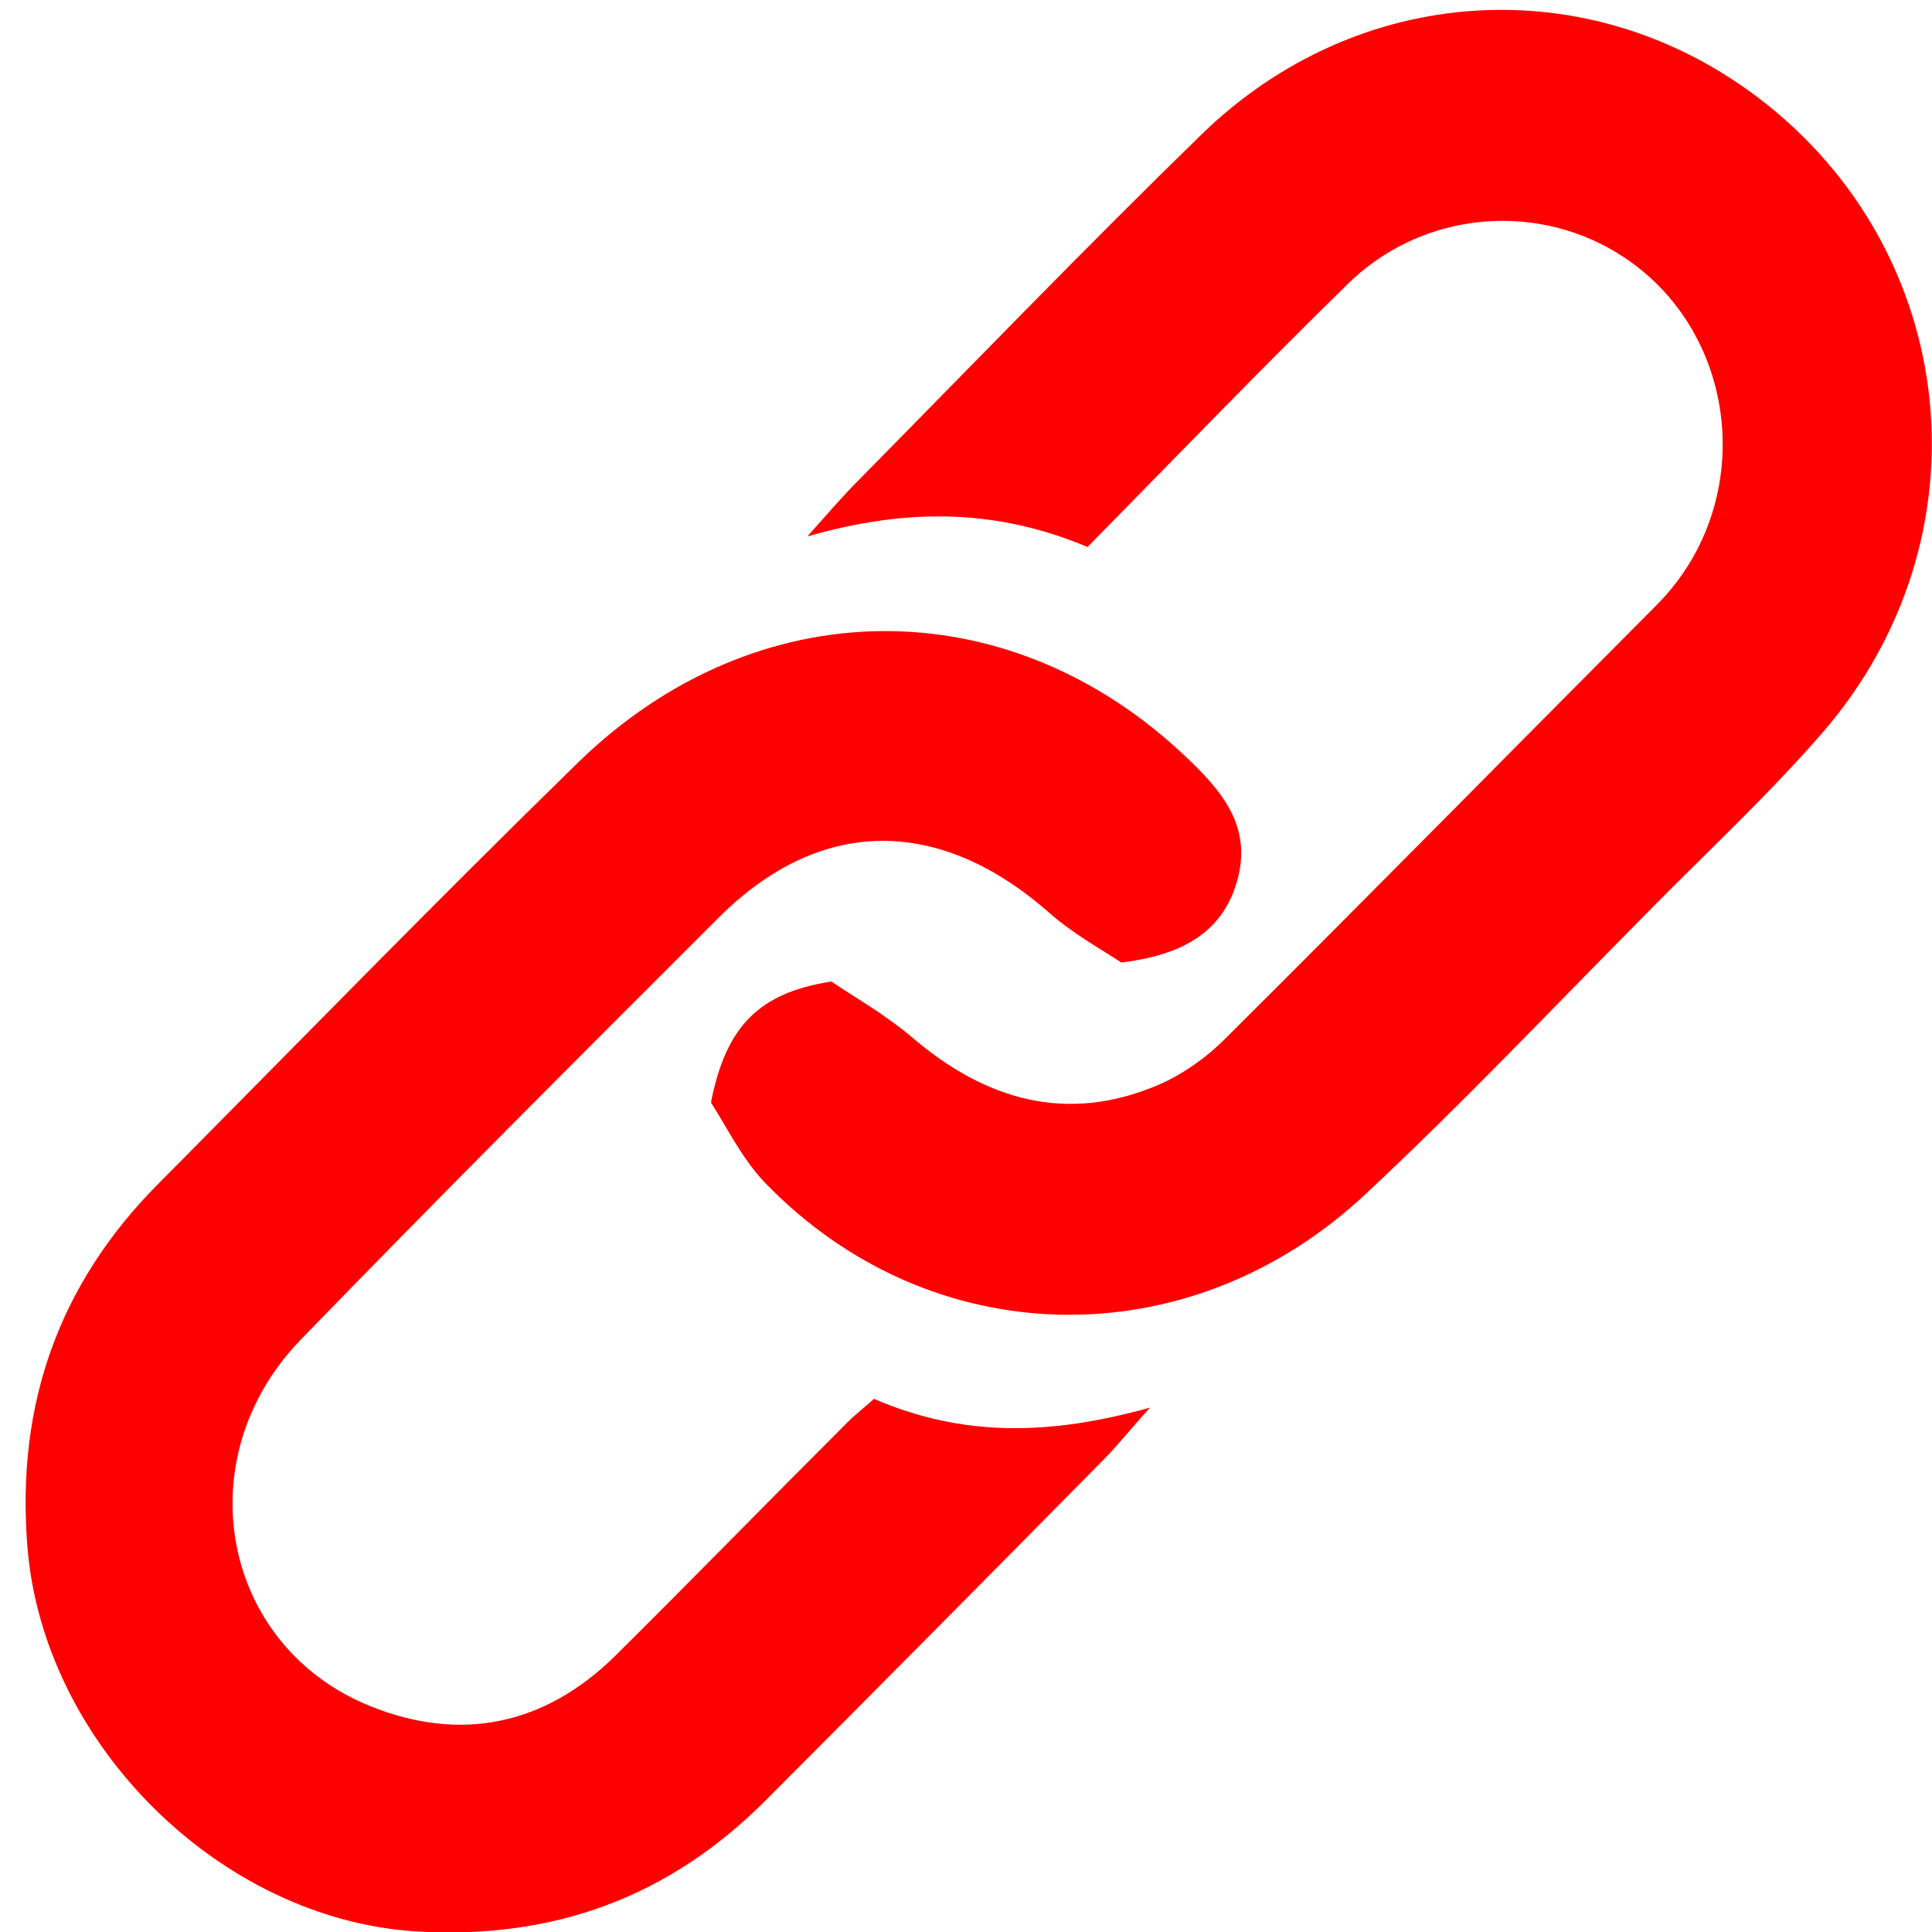
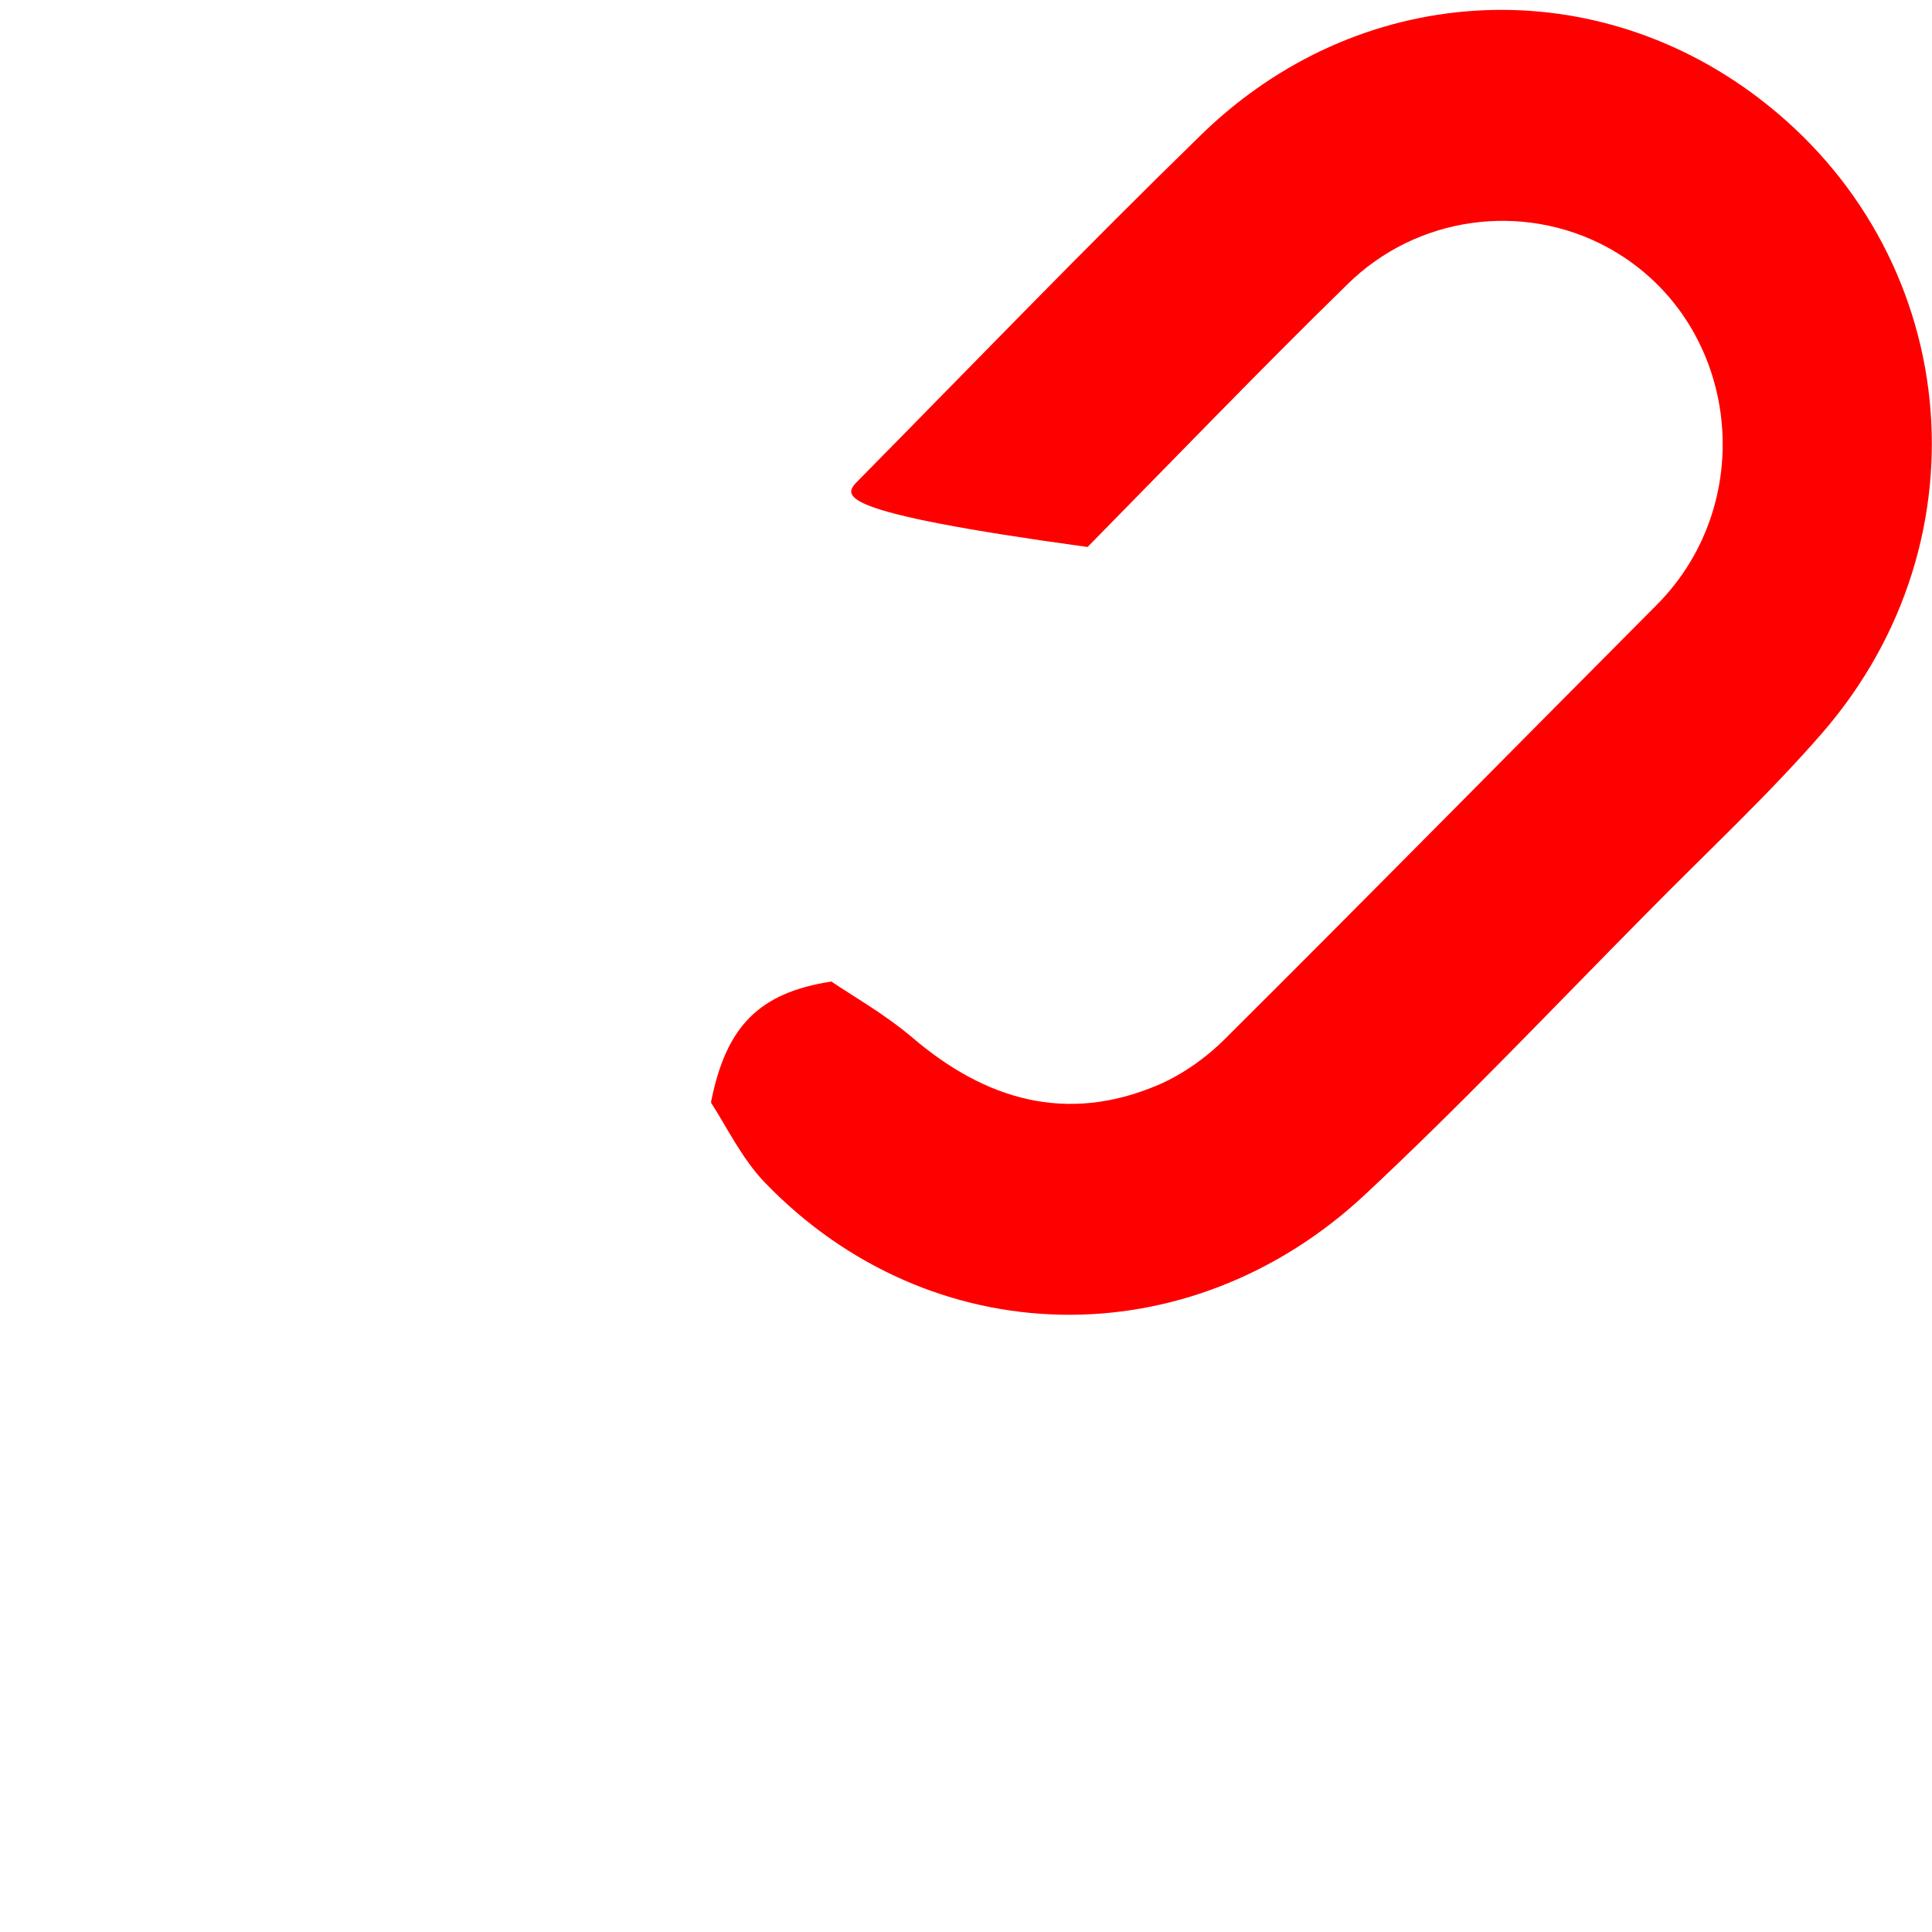
<svg xmlns="http://www.w3.org/2000/svg" width="24" height="24" viewBox="0 0 24 24" fill="none">
-   <path d="M10.845 17.372C11.952 17.852 13.026 17.836 14.286 17.486C14.027 17.771 13.89 17.95 13.728 18.113C12.331 19.53 10.926 20.947 9.521 22.355C8.318 23.568 6.872 24.098 5.16 23.992C2.73 23.837 0.525 21.655 0.339 19.196C0.202 17.437 0.735 15.947 1.963 14.709C3.699 12.959 5.419 11.192 7.179 9.474C9.392 7.316 12.517 7.299 14.73 9.4C15.158 9.807 15.537 10.231 15.384 10.882C15.222 11.55 14.73 11.859 13.93 11.957C13.696 11.802 13.341 11.607 13.042 11.346C11.677 10.141 10.199 10.133 8.932 11.395C7.187 13.138 5.443 14.88 3.731 16.647C2.302 18.129 2.754 20.458 4.611 21.199C5.734 21.647 6.775 21.427 7.648 20.564C8.609 19.611 9.561 18.634 10.523 17.673C10.611 17.584 10.708 17.51 10.854 17.38L10.845 17.372Z" fill="#FF0000" />
-   <path d="M8.834 13.683C9.02 12.755 9.423 12.332 10.328 12.193C10.578 12.364 10.982 12.592 11.329 12.885C12.242 13.667 13.251 13.96 14.382 13.48C14.689 13.349 14.987 13.138 15.23 12.893C17.022 11.11 18.791 9.311 20.576 7.519C21.892 6.2 21.593 3.945 19.954 3.065C18.92 2.512 17.604 2.674 16.732 3.538C15.65 4.596 14.6 5.687 13.51 6.795C12.403 6.33 11.297 6.298 10.029 6.664C10.304 6.355 10.473 6.159 10.659 5.972C12.08 4.531 13.485 3.073 14.931 1.665C16.869 -0.216 19.728 -0.387 21.835 1.209C24.363 3.122 24.734 6.689 22.635 9.107C21.948 9.897 21.181 10.605 20.454 11.346C19.3 12.511 18.169 13.708 16.966 14.831C14.769 16.892 11.555 16.818 9.504 14.693C9.214 14.392 9.02 13.985 8.834 13.7V13.683Z" fill="#FF0000" />
+   <path d="M8.834 13.683C9.02 12.755 9.423 12.332 10.328 12.193C10.578 12.364 10.982 12.592 11.329 12.885C12.242 13.667 13.251 13.96 14.382 13.48C14.689 13.349 14.987 13.138 15.23 12.893C17.022 11.11 18.791 9.311 20.576 7.519C21.892 6.2 21.593 3.945 19.954 3.065C18.92 2.512 17.604 2.674 16.732 3.538C15.65 4.596 14.6 5.687 13.51 6.795C10.304 6.355 10.473 6.159 10.659 5.972C12.08 4.531 13.485 3.073 14.931 1.665C16.869 -0.216 19.728 -0.387 21.835 1.209C24.363 3.122 24.734 6.689 22.635 9.107C21.948 9.897 21.181 10.605 20.454 11.346C19.3 12.511 18.169 13.708 16.966 14.831C14.769 16.892 11.555 16.818 9.504 14.693C9.214 14.392 9.02 13.985 8.834 13.7V13.683Z" fill="#FF0000" />
</svg>